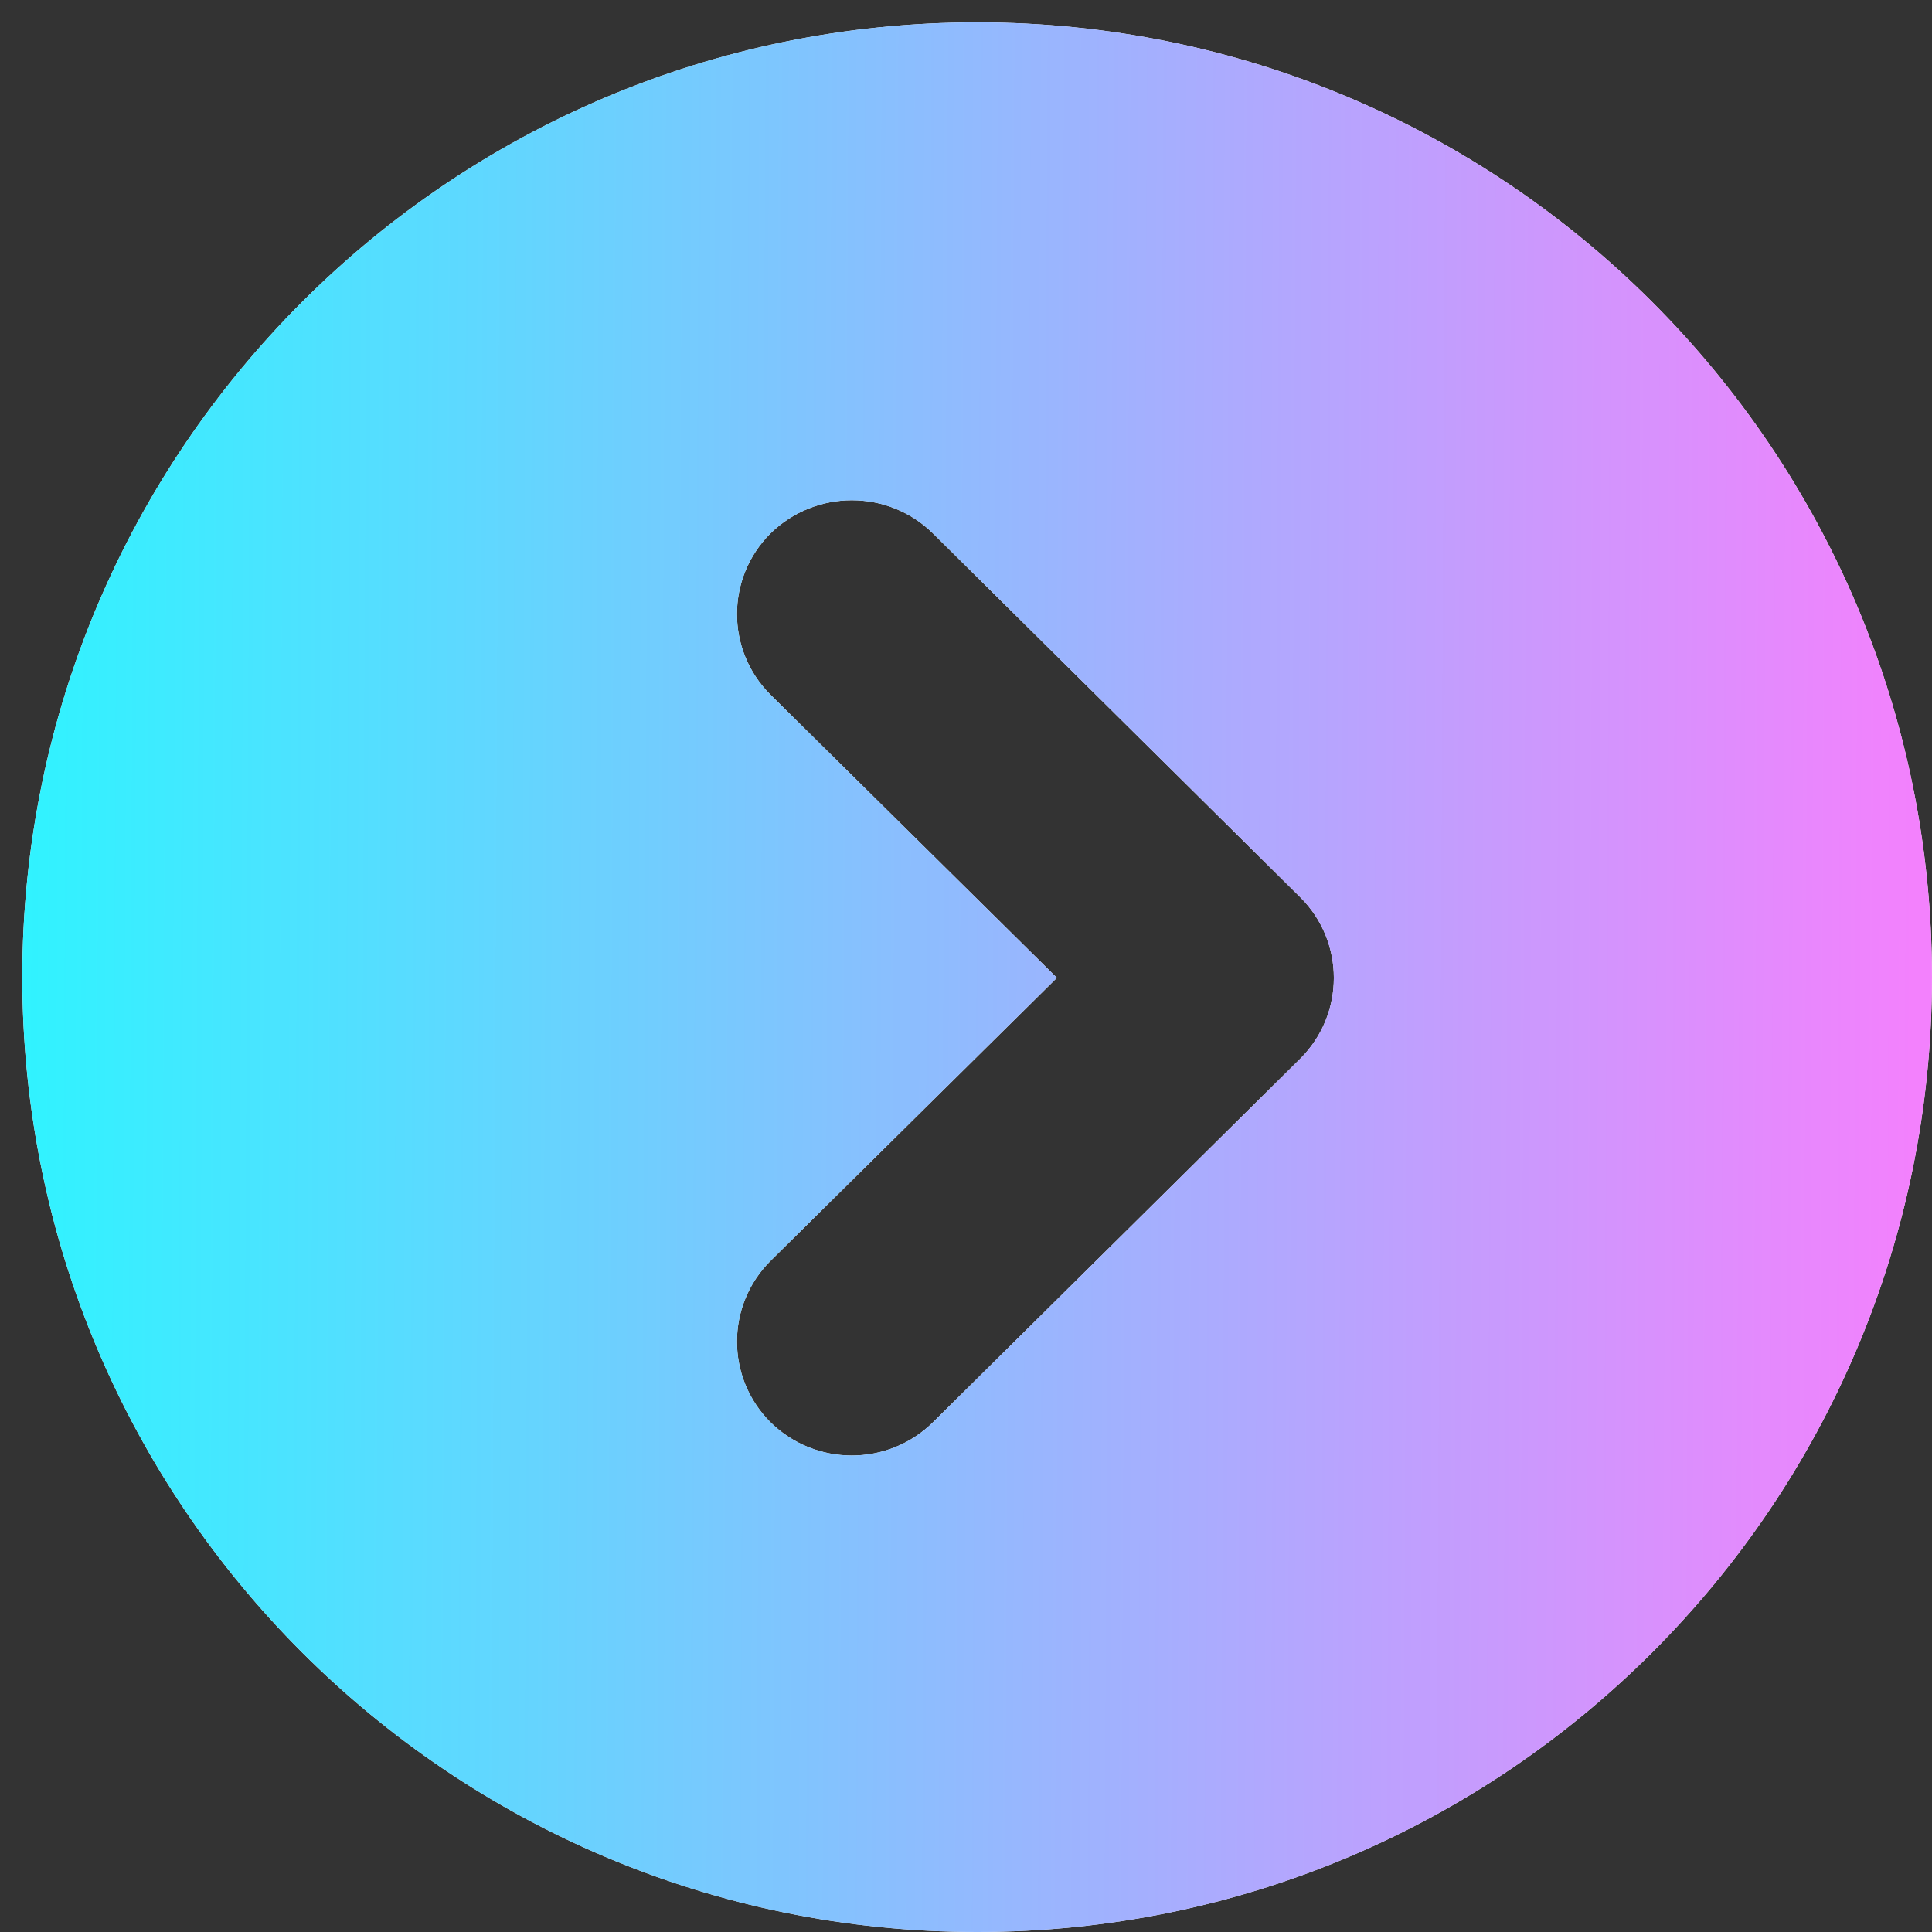
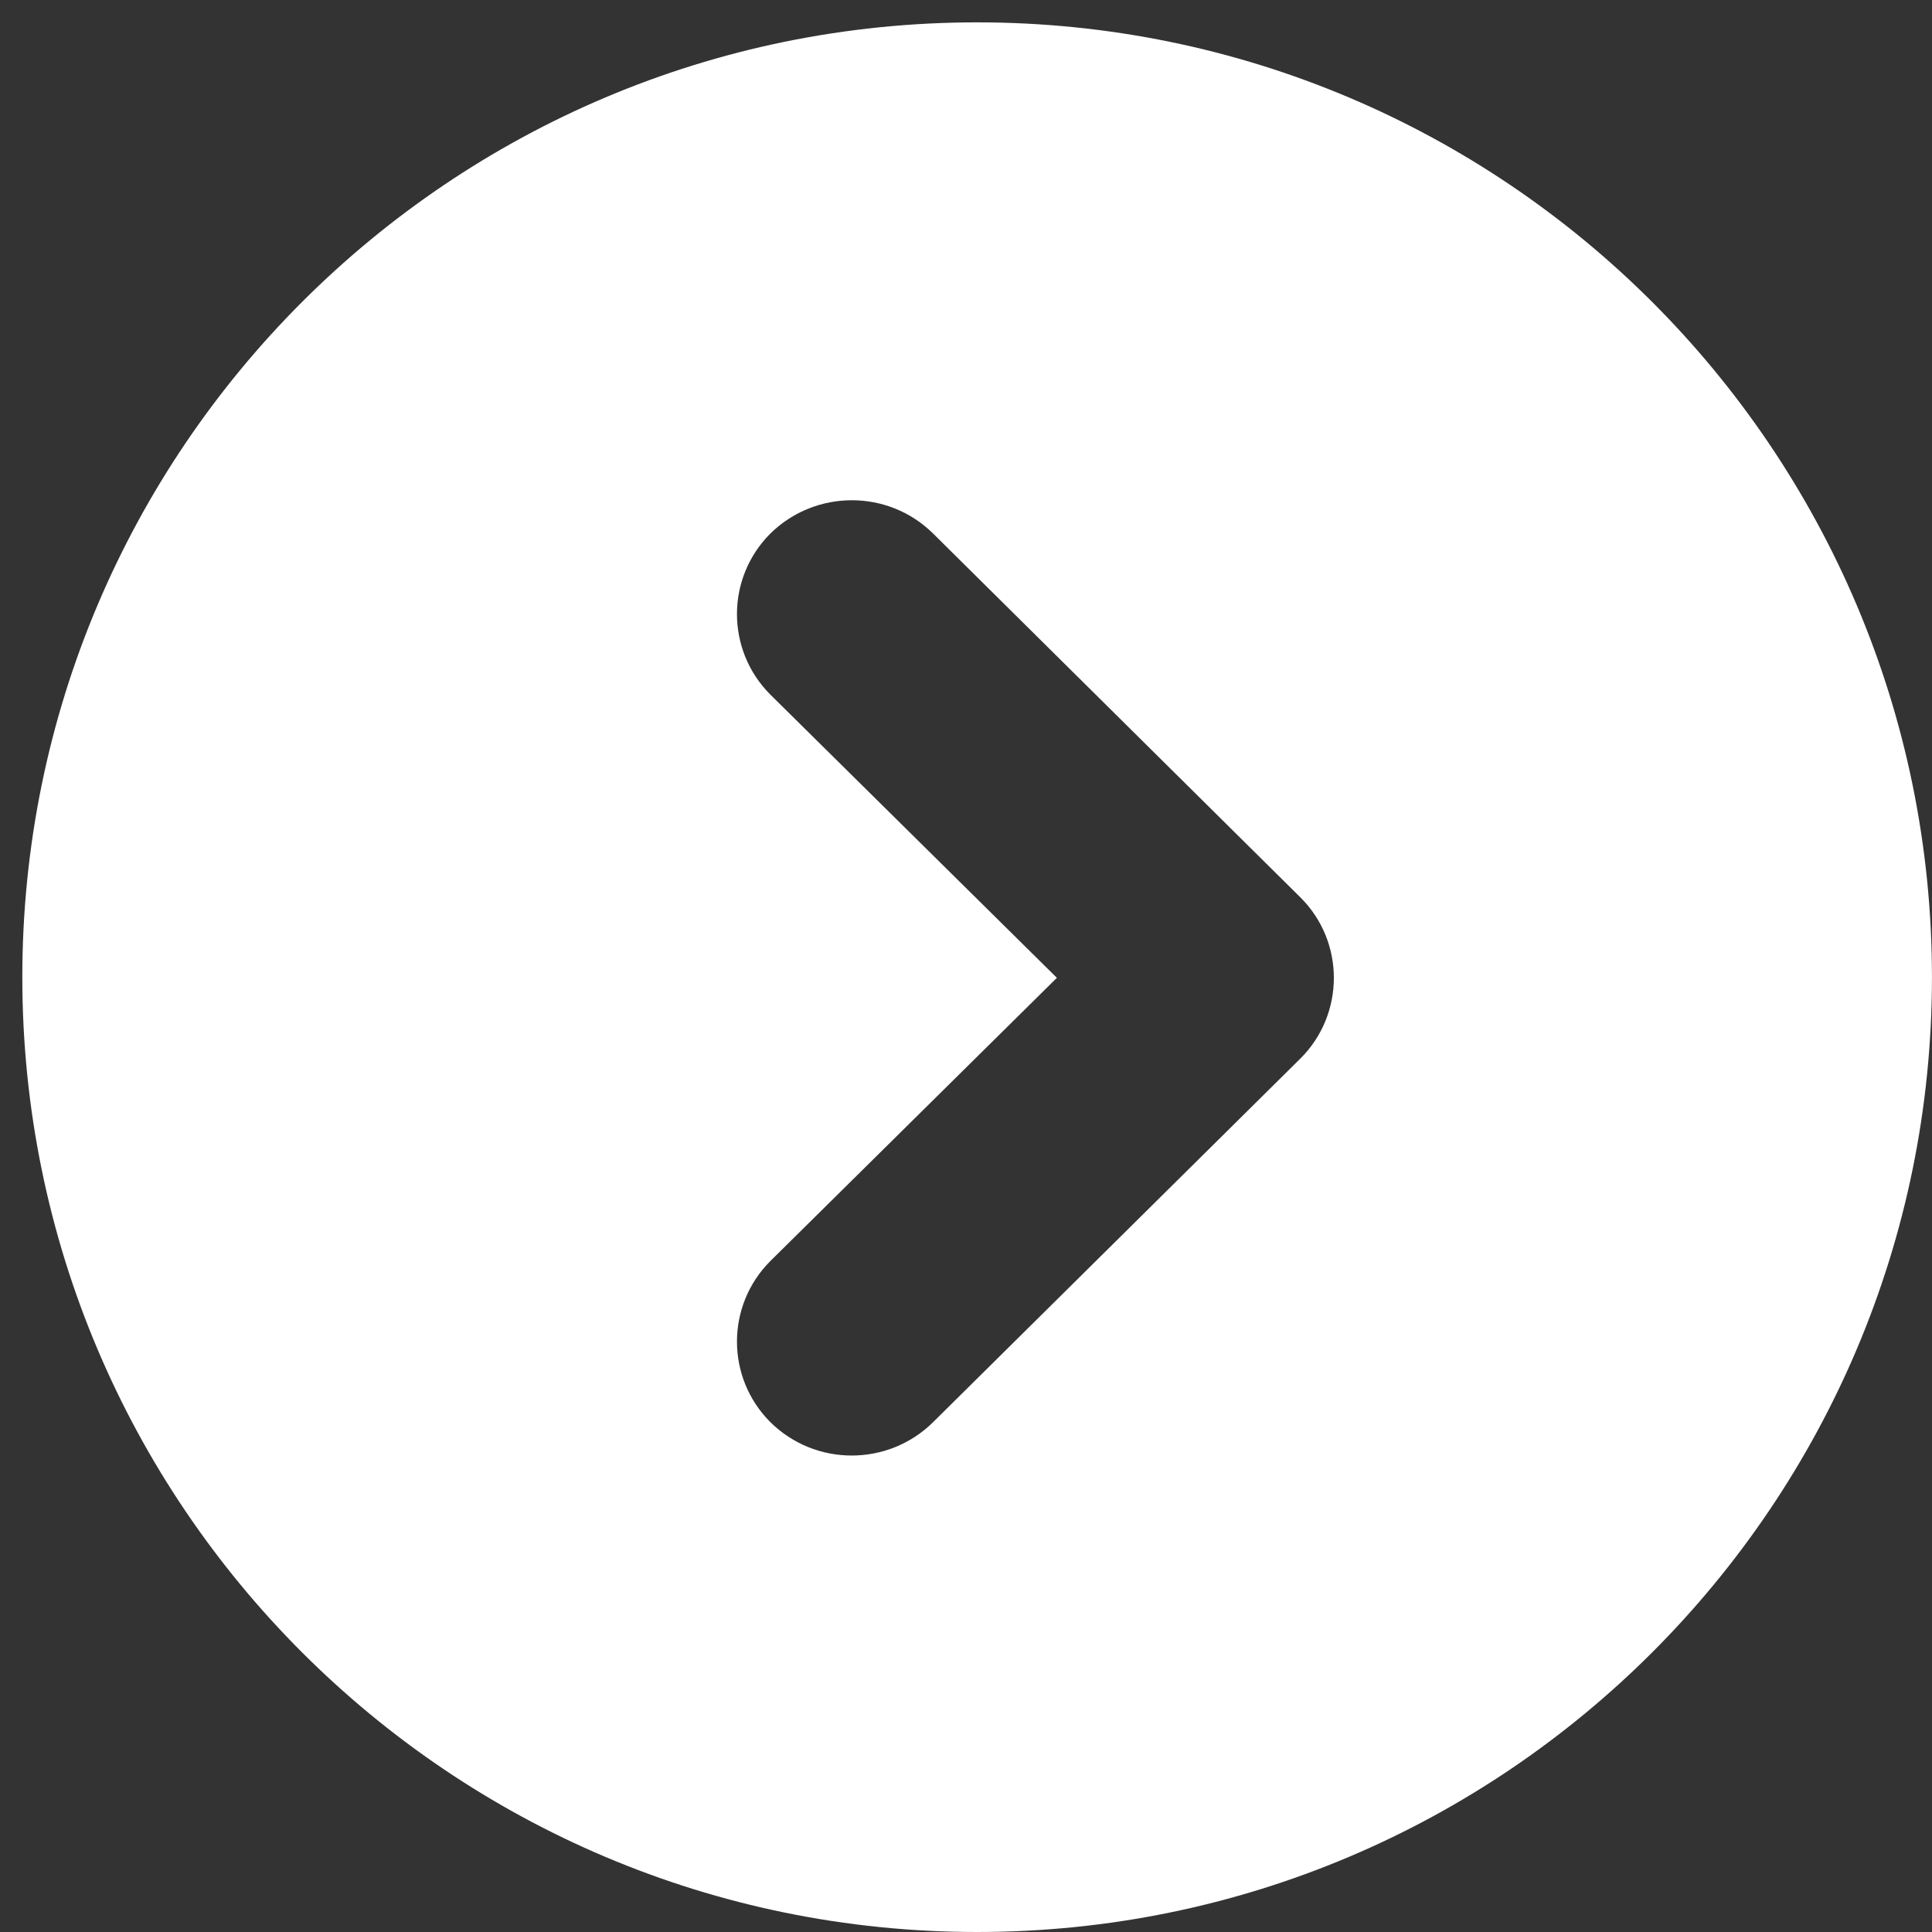
<svg xmlns="http://www.w3.org/2000/svg" width="49" height="49" viewBox="0 0 49 49" fill="none">
  <rect x="0" y="0" width="49" height="49" fill="#333333" stroke="none" />
  <path d="M48.999 24.784C48.999 11.412 38.156 0.567 24.783 0.567C11.409 0.567 0.566 11.41 0.566 24.784C0.566 38.157 11.409 49 24.783 49C38.156 49 48.999 38.156 48.999 24.784ZM19.538 36.069C18.409 34.939 18.409 33.113 19.538 31.983L26.805 24.8L19.538 17.617C18.409 16.488 18.409 14.661 19.538 13.532C20.68 12.409 22.524 12.403 23.666 13.532L32.983 22.762C34.112 23.885 34.112 25.718 32.983 26.845L23.666 36.069C22.524 37.198 20.68 37.198 19.538 36.069Z" fill="white" />
-   <path d="M48.999 24.784C48.999 11.412 38.156 0.567 24.783 0.567C11.409 0.567 0.566 11.41 0.566 24.784C0.566 38.157 11.409 49 24.783 49C38.156 49 48.999 38.156 48.999 24.784ZM19.538 36.069C18.409 34.939 18.409 33.113 19.538 31.983L26.805 24.8L19.538 17.617C18.409 16.488 18.409 14.661 19.538 13.532C20.68 12.409 22.524 12.403 23.666 13.532L32.983 22.762C34.112 23.885 34.112 25.718 32.983 26.845L23.666 36.069C22.524 37.198 20.68 37.198 19.538 36.069Z" fill="url(#paint0_linear_1411_29)" />
  <defs>
    <linearGradient id="paint0_linear_1411_29" x1="0.566" y1="25.992" x2="48.532" y2="26.237" gradientUnits="userSpaceOnUse">
      <stop stop-color="#30F3FF" />
      <stop offset="1" stop-color="#F381FD" />
    </linearGradient>
  </defs>
</svg>